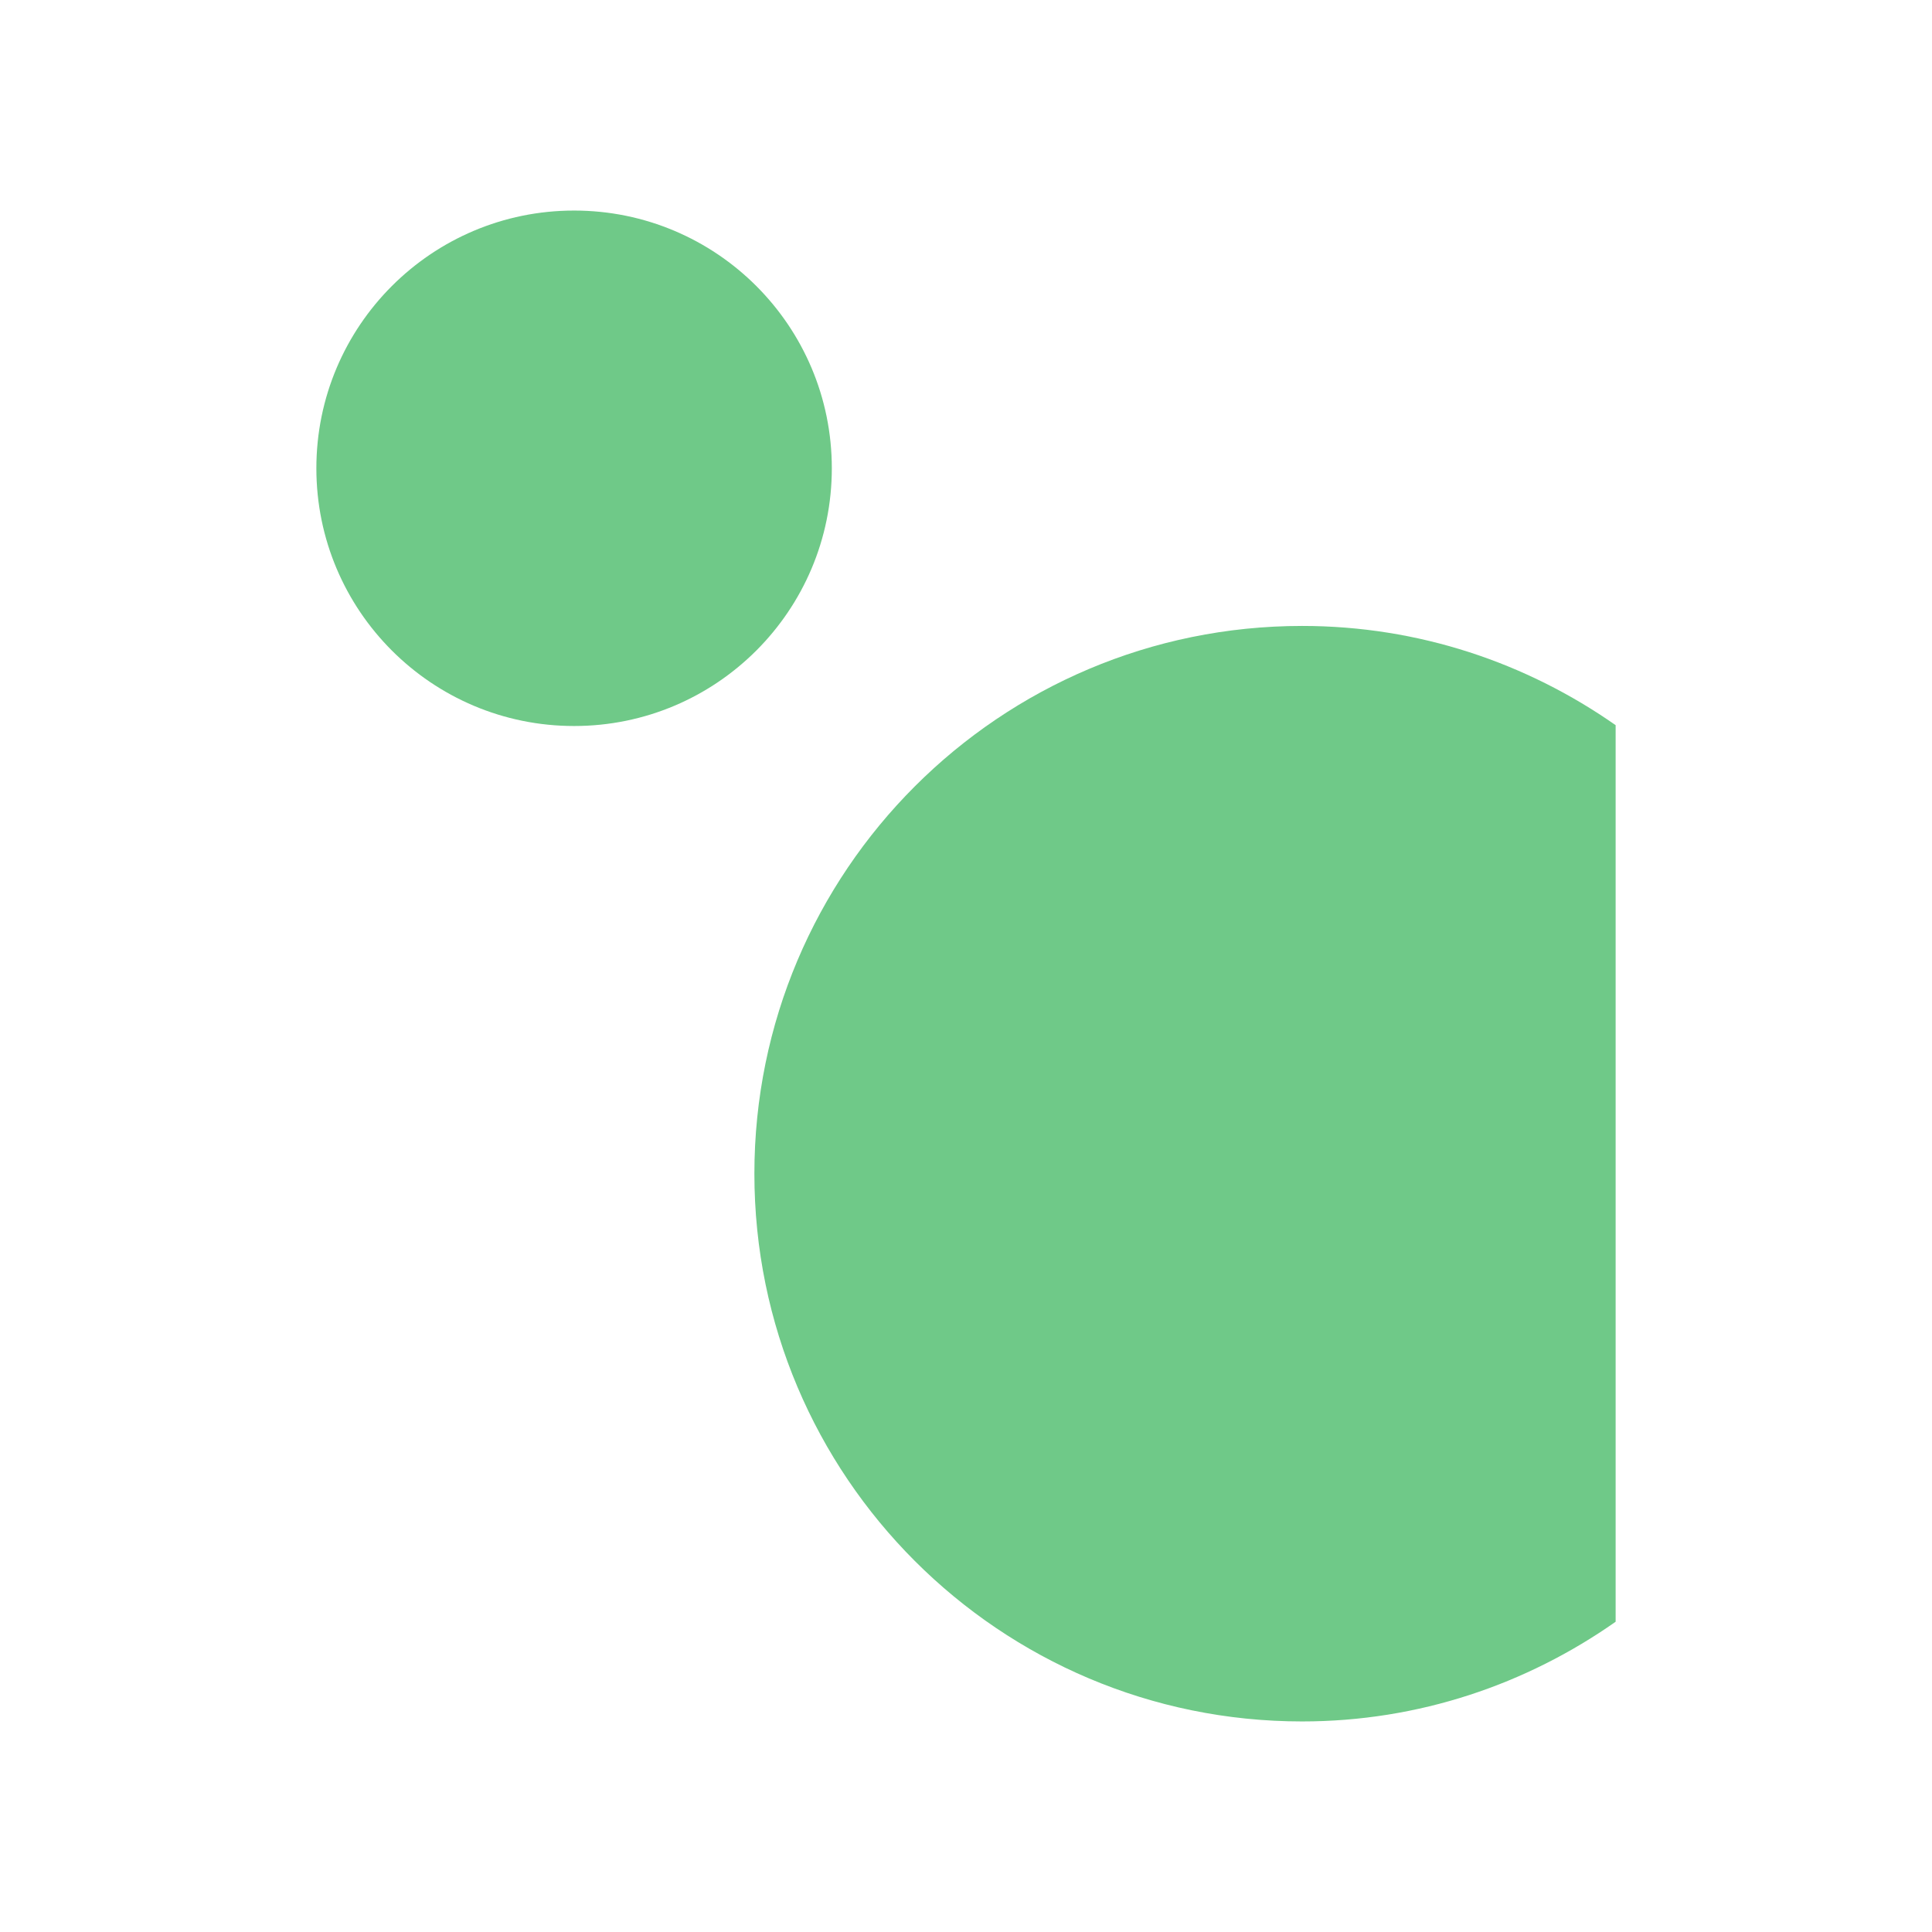
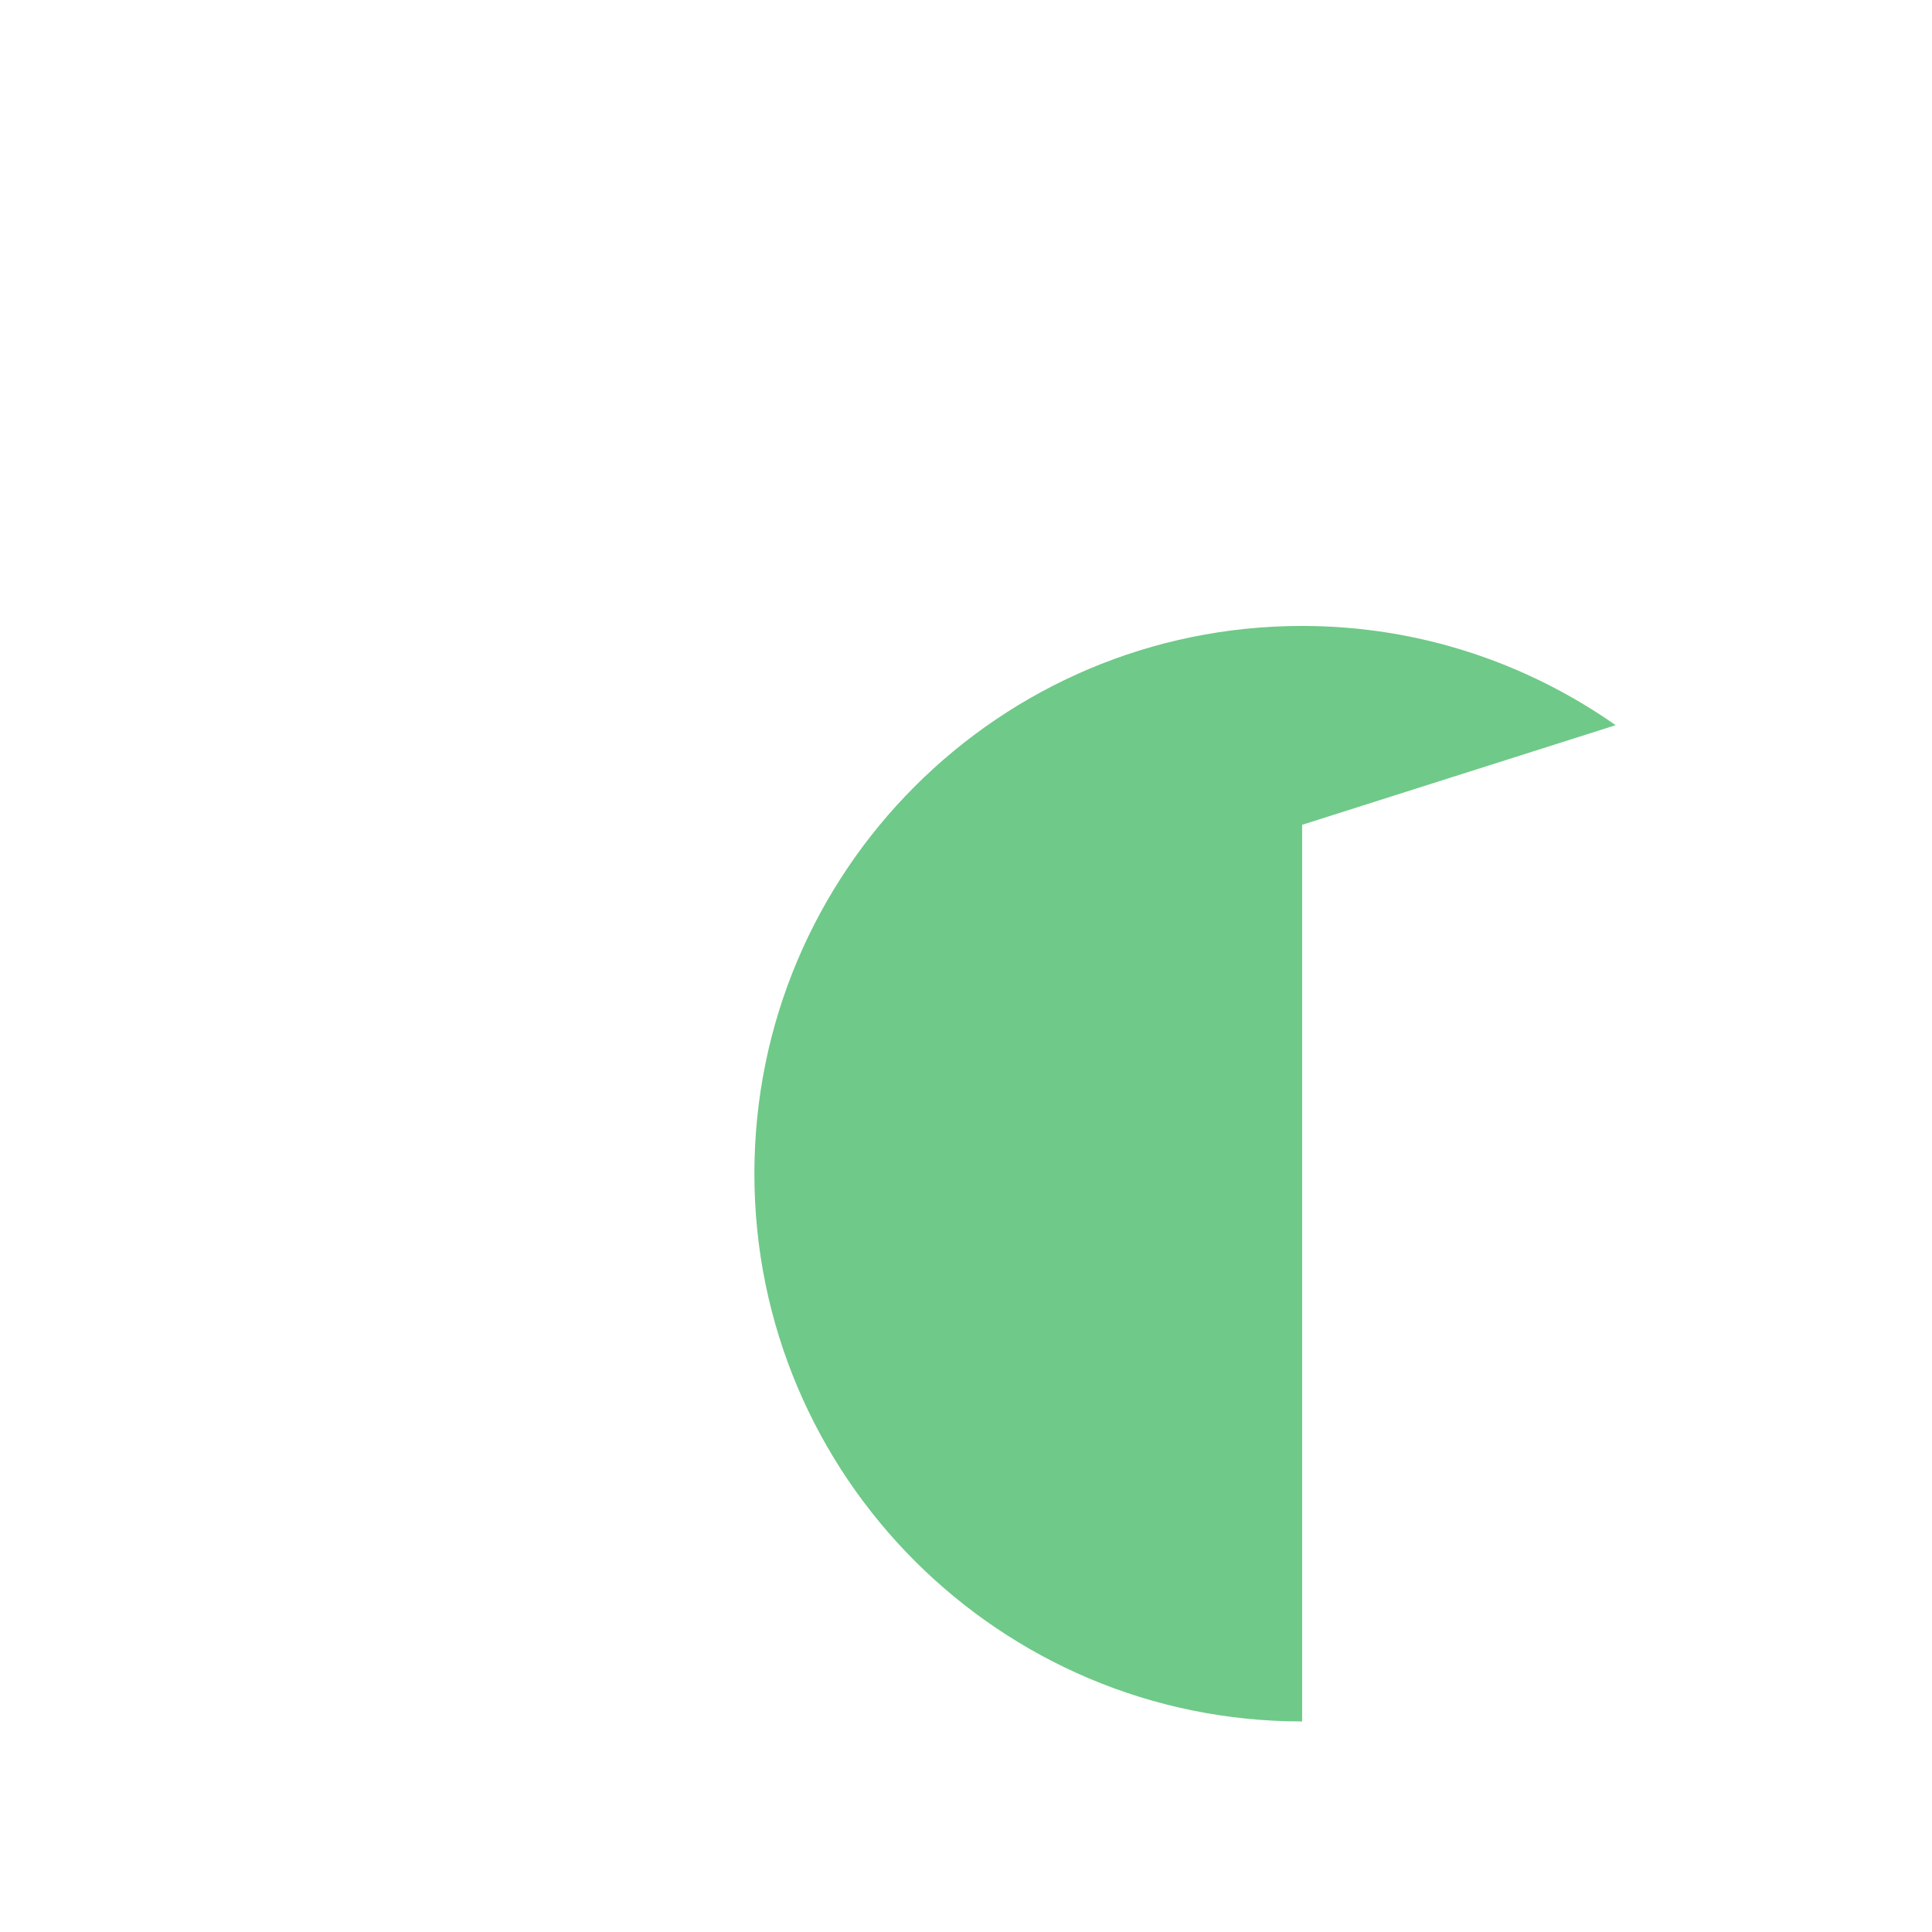
<svg xmlns="http://www.w3.org/2000/svg" id="Calque_1" viewBox="0 0 256 256">
  <defs>
    <style>      .cls-1 {        fill: #3fb760;      }      .cls-2 {        opacity: .75;      }    </style>
  </defs>
  <g class="cls-2">
    <g>
-       <circle class="cls-1" cx="76.07" cy="62.05" r="34.15" />
-       <path class="cls-1" d="M214.08,96.09c-11.78-8.25-26.07-13.15-41.54-13.15-40.09,0-72.58,32.5-72.58,72.58s32.5,72.58,72.58,72.58c15.48,0,29.76-4.94,41.54-13.21v-118.81Z" />
+       <path class="cls-1" d="M214.08,96.09c-11.78-8.25-26.07-13.15-41.54-13.15-40.09,0-72.58,32.5-72.58,72.58s32.5,72.58,72.58,72.58v-118.81Z" />
    </g>
  </g>
</svg>